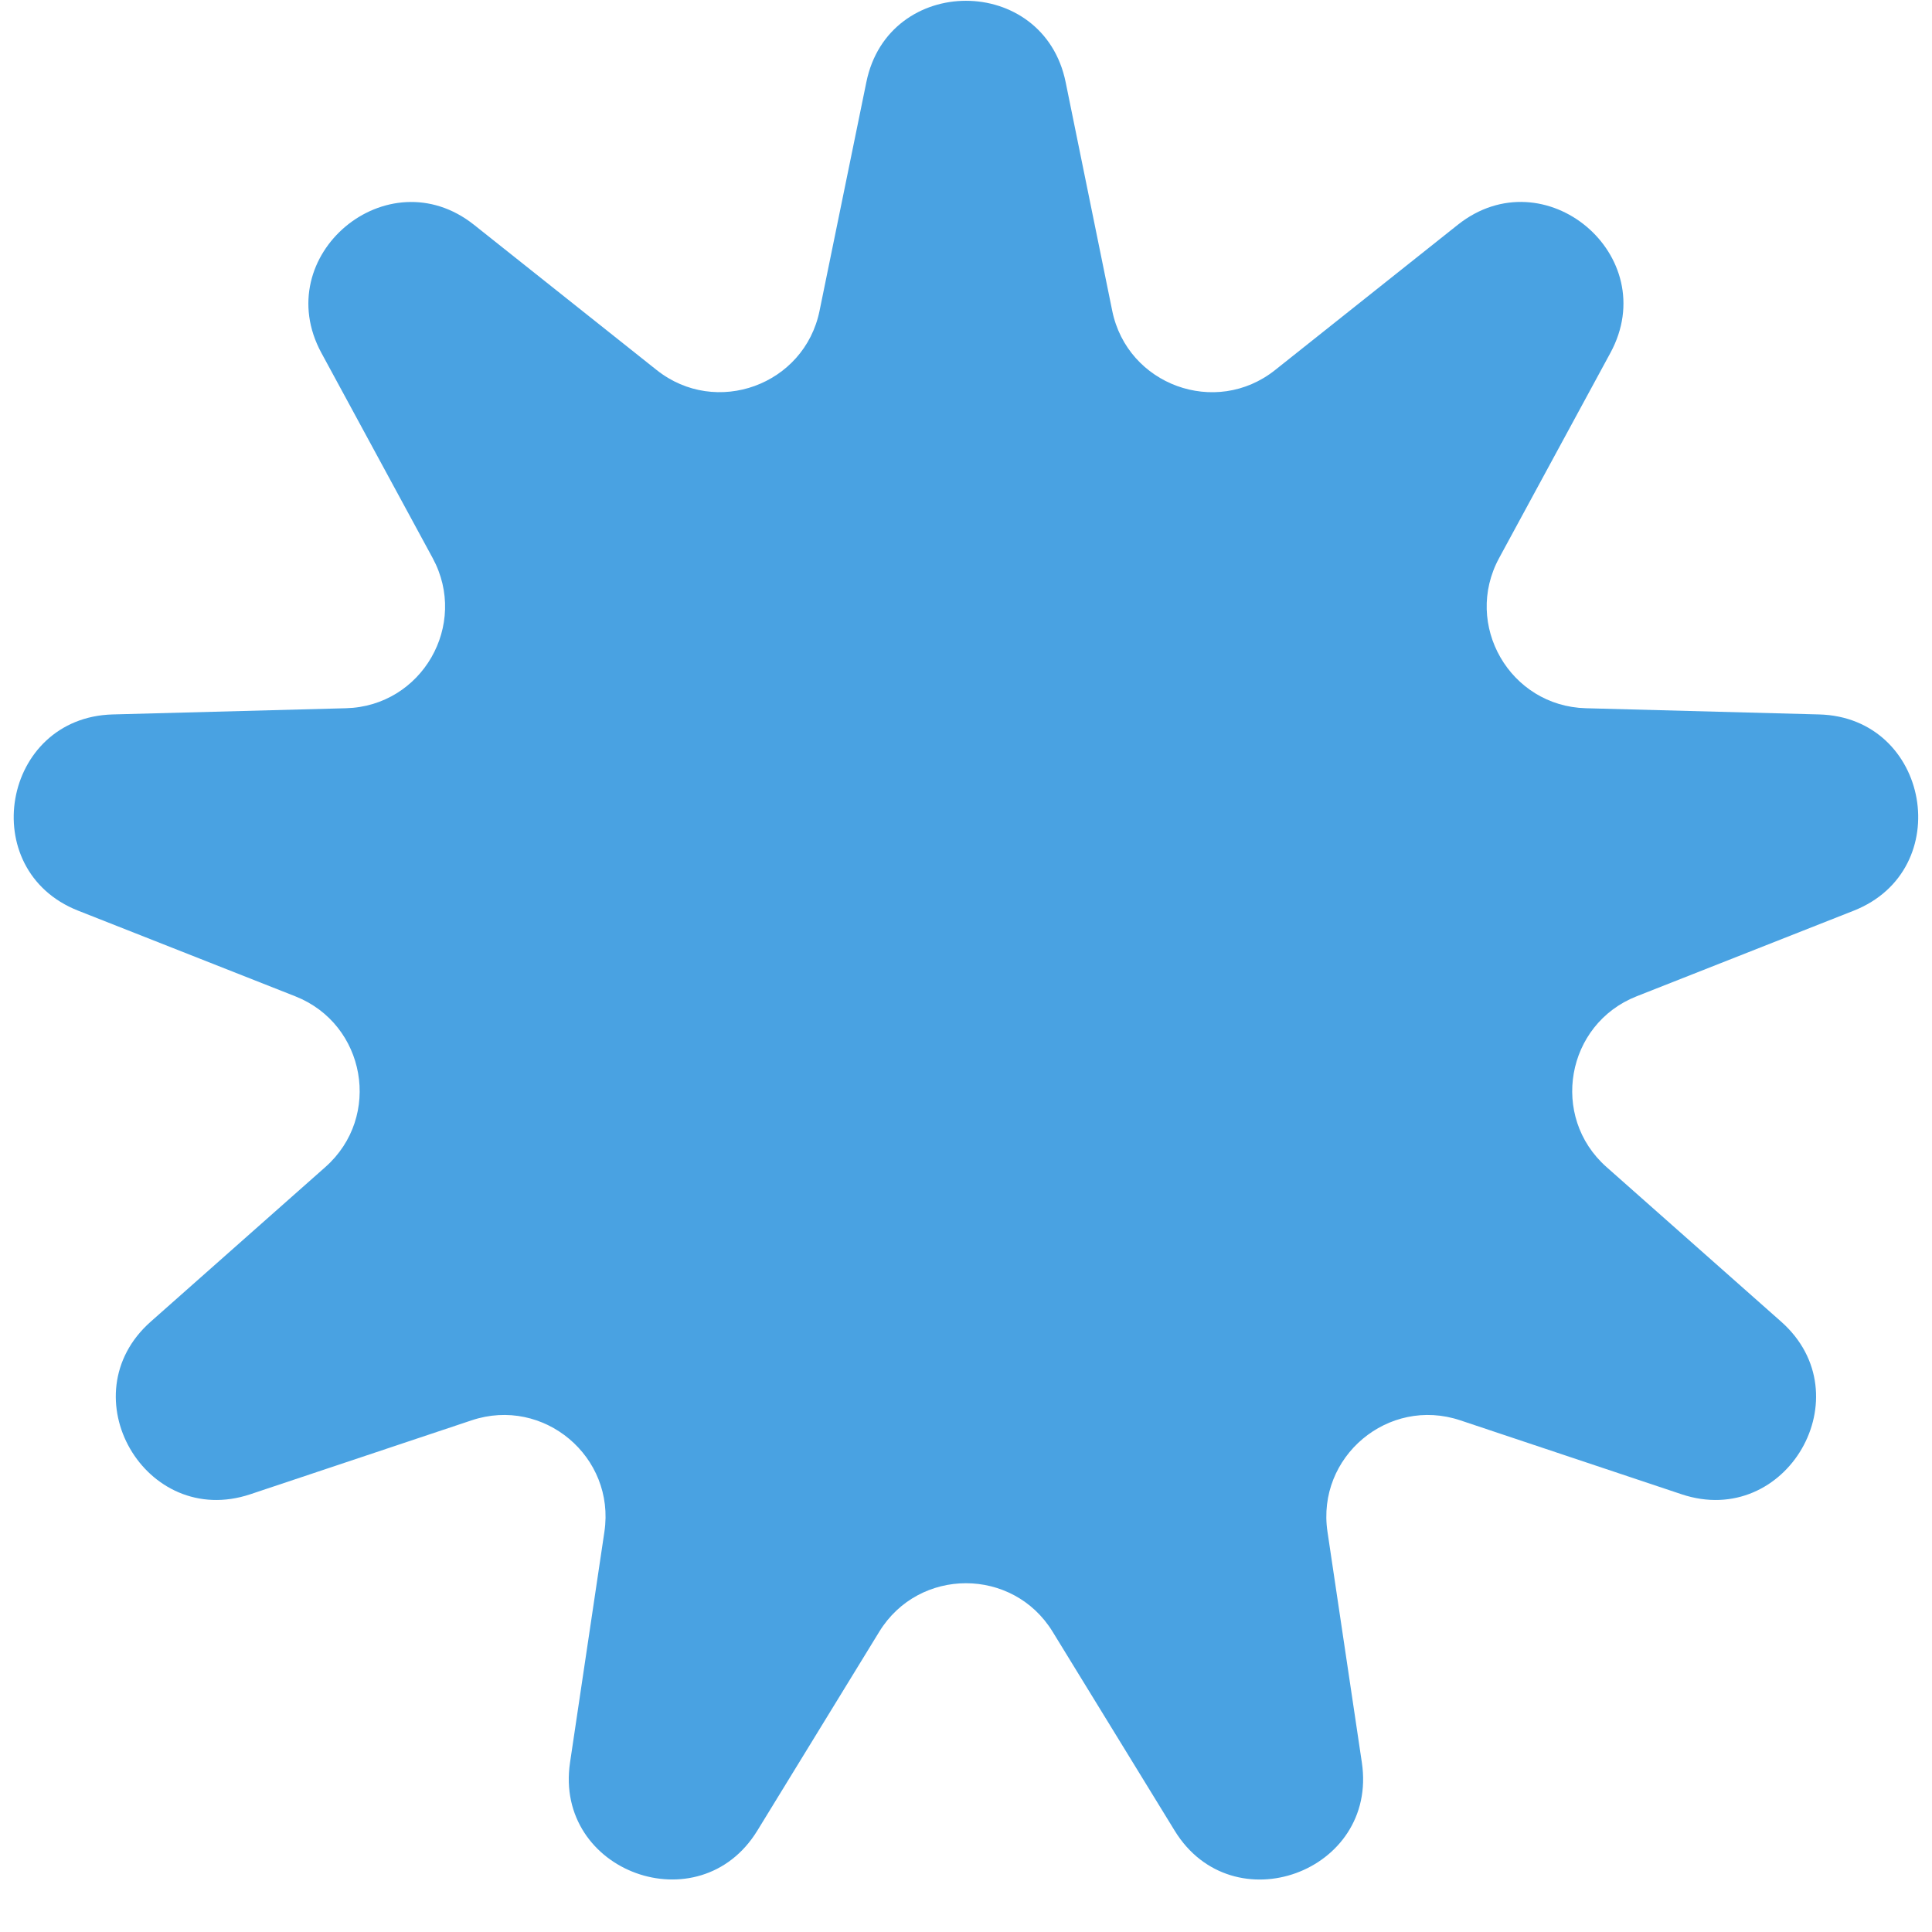
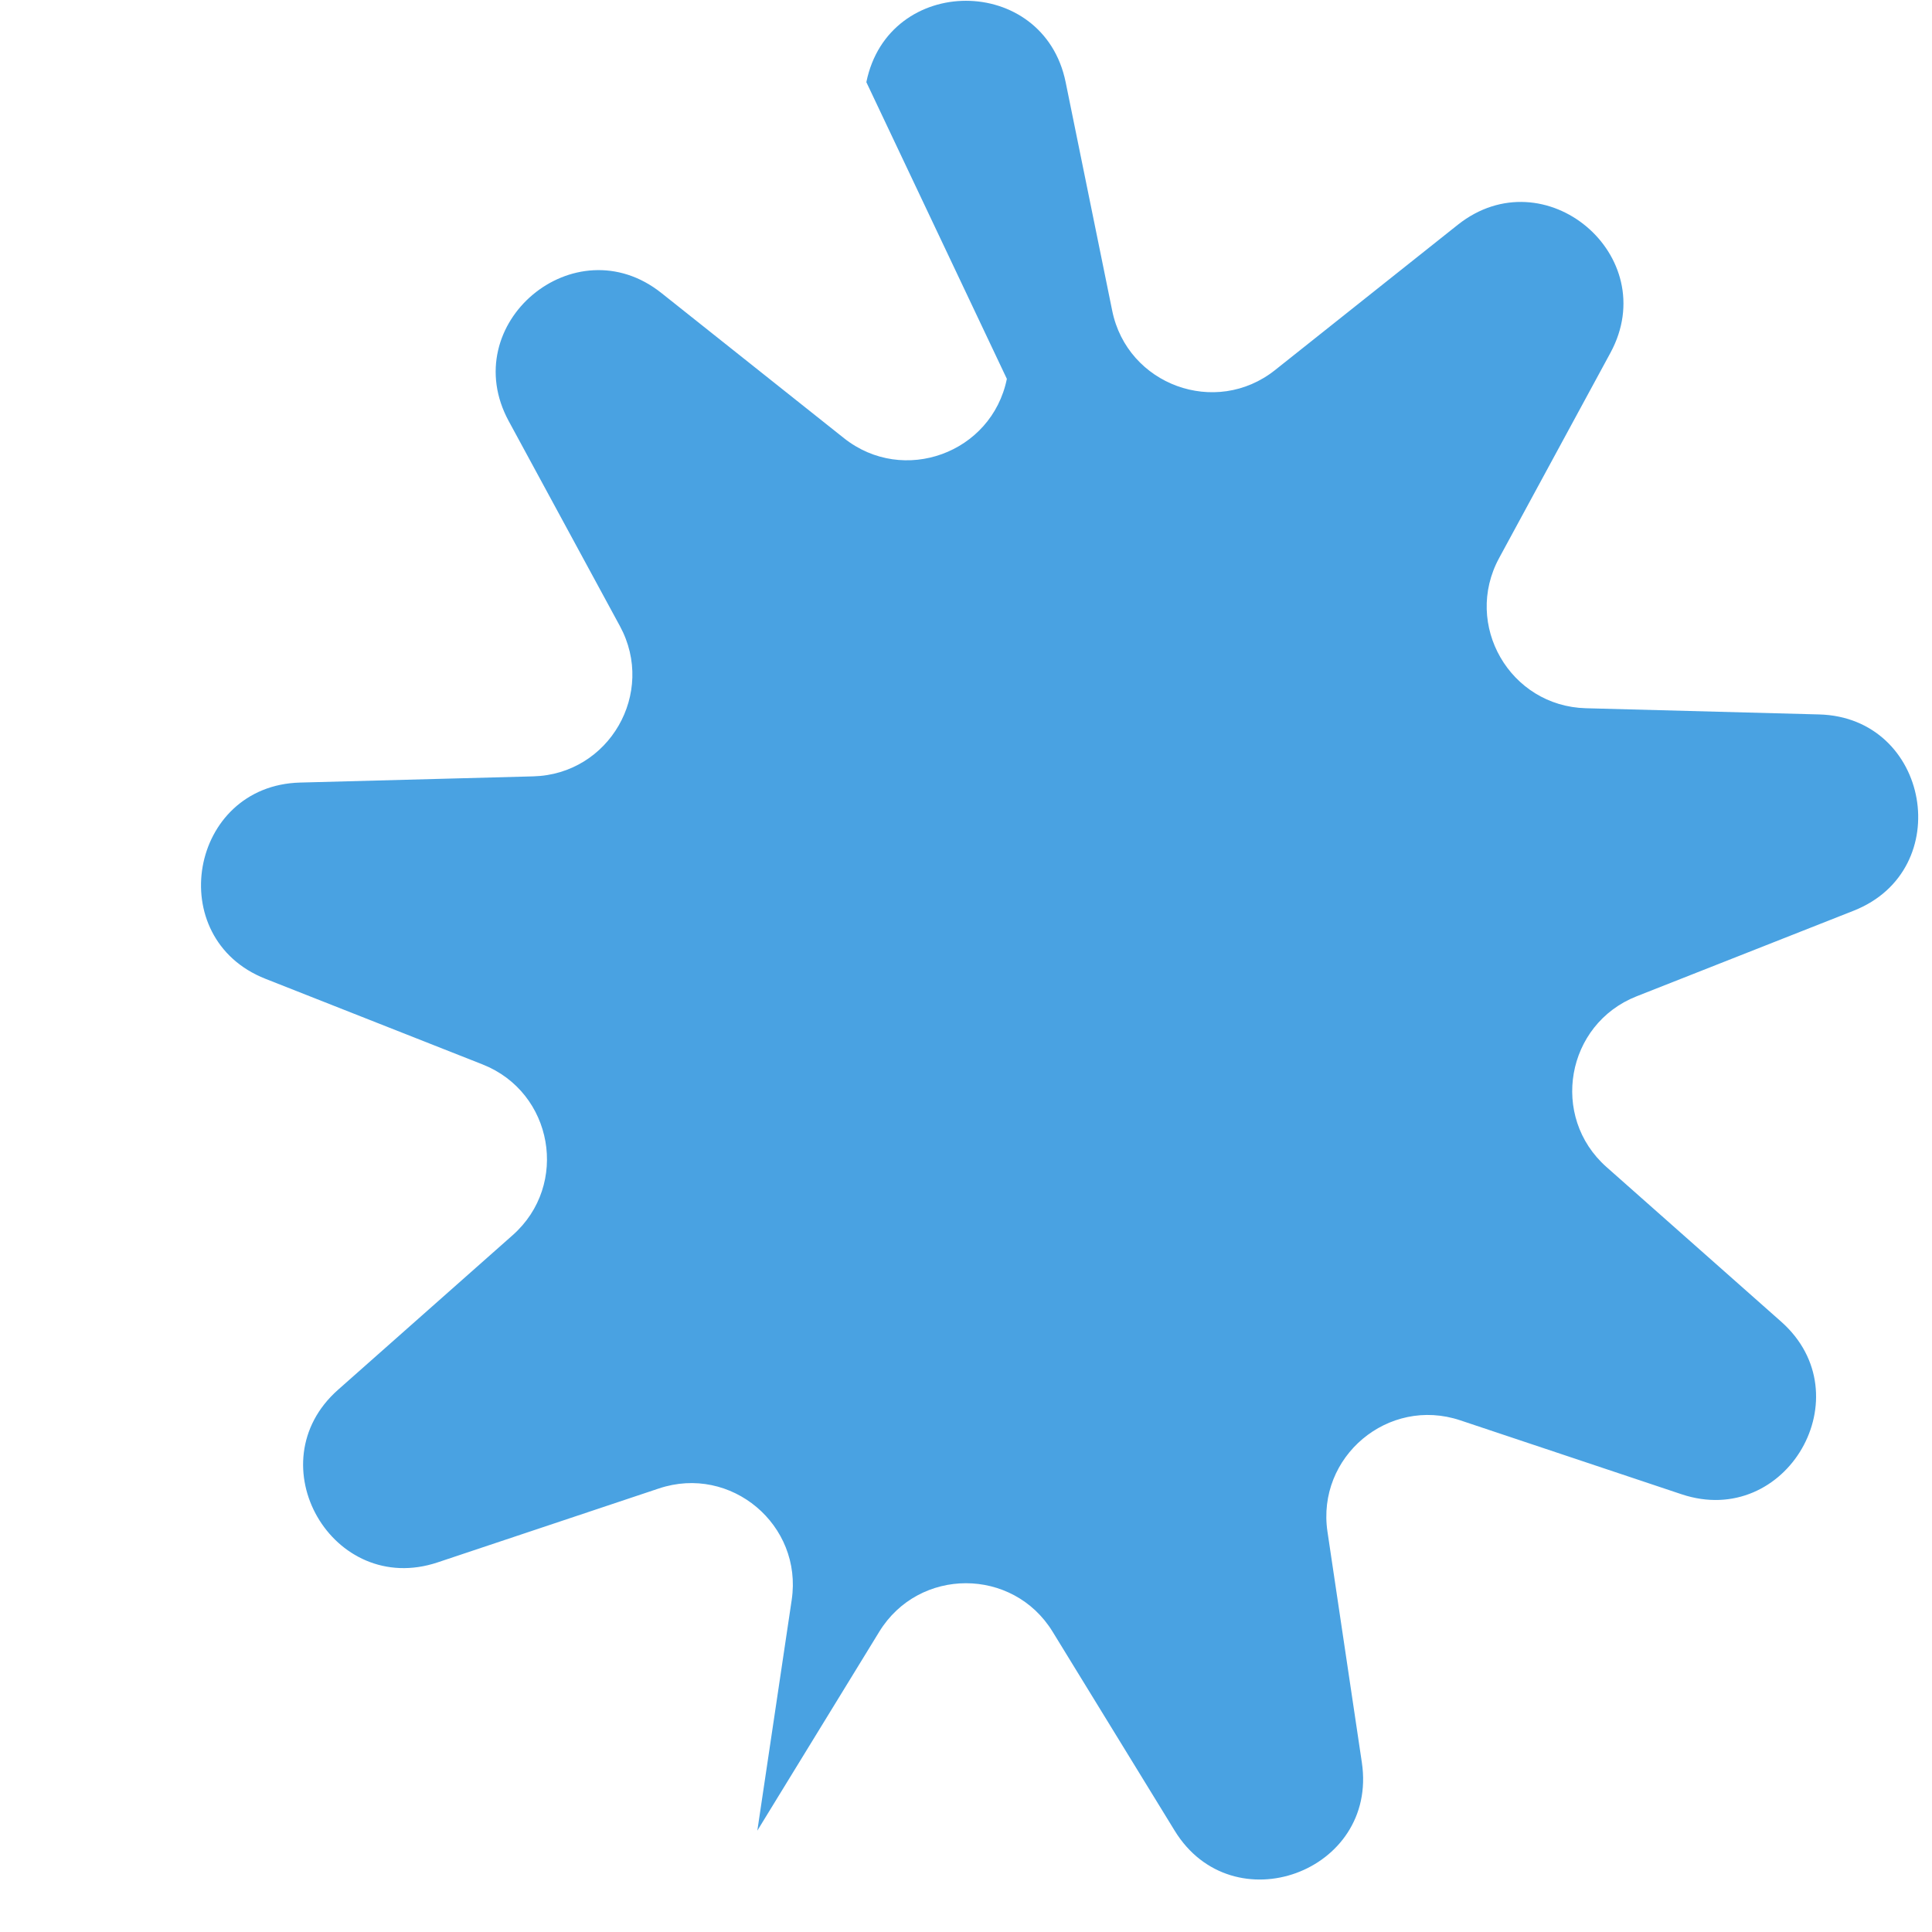
<svg xmlns="http://www.w3.org/2000/svg" fill="none" height="19" viewBox="0 0 19 19" width="19">
-   <path d="m8.52.808c.217-1.067 1.742-1.067 1.96-0l.458 2.248c.149.731 1.018 1.048 1.602.583l1.796-1.428c.853-.678 2.021.302 1.501 1.26l-1.094 2.017c-.356.656.106 1.457.853 1.477l2.294.061c1.089.029 1.353 1.53.34 1.93l-2.135.842c-.694.274-.855 1.184-.296 1.679l1.718 1.521c.815.722.053 2.042-.98 1.697l-2.176-.727c-.708-.237-1.416.358-1.306 1.096l.338 2.269c.161 1.077-1.272 1.599-1.841.67l-1.2-1.956c-.39-.636-1.315-.636-1.705 0l-1.199 1.956c-.569.928-2.002.407-1.842-.67l.338-2.269c.11-.738-.598-1.333-1.306-1.096l-2.176.727c-1.033.345-1.795-.975-.98-1.697l1.718-1.521c.559-.495.398-1.405-.296-1.679l-2.135-.842c-1.013-.399-.748-1.901.34-1.93l2.294-.061c.746-.02 1.208-.82.852-1.477l-1.094-2.017c-.519-.957.649-1.937 1.501-1.26l1.796 1.428c.584.464 1.453.148 1.602-.583z" fill="#49a2e2" />
+   <path d="m8.52.808c.217-1.067 1.742-1.067 1.96-0l.458 2.248c.149.731 1.018 1.048 1.602.583l1.796-1.428c.853-.678 2.021.302 1.501 1.26l-1.094 2.017c-.356.656.106 1.457.853 1.477l2.294.061c1.089.029 1.353 1.53.34 1.93l-2.135.842c-.694.274-.855 1.184-.296 1.679l1.718 1.521c.815.722.053 2.042-.98 1.697l-2.176-.727c-.708-.237-1.416.358-1.306 1.096l.338 2.269c.161 1.077-1.272 1.599-1.841.67l-1.2-1.956c-.39-.636-1.315-.636-1.705 0l-1.199 1.956l.338-2.269c.11-.738-.598-1.333-1.306-1.096l-2.176.727c-1.033.345-1.795-.975-.98-1.697l1.718-1.521c.559-.495.398-1.405-.296-1.679l-2.135-.842c-1.013-.399-.748-1.901.34-1.93l2.294-.061c.746-.02 1.208-.82.852-1.477l-1.094-2.017c-.519-.957.649-1.937 1.501-1.26l1.796 1.428c.584.464 1.453.148 1.602-.583z" fill="#49a2e2" />
</svg>